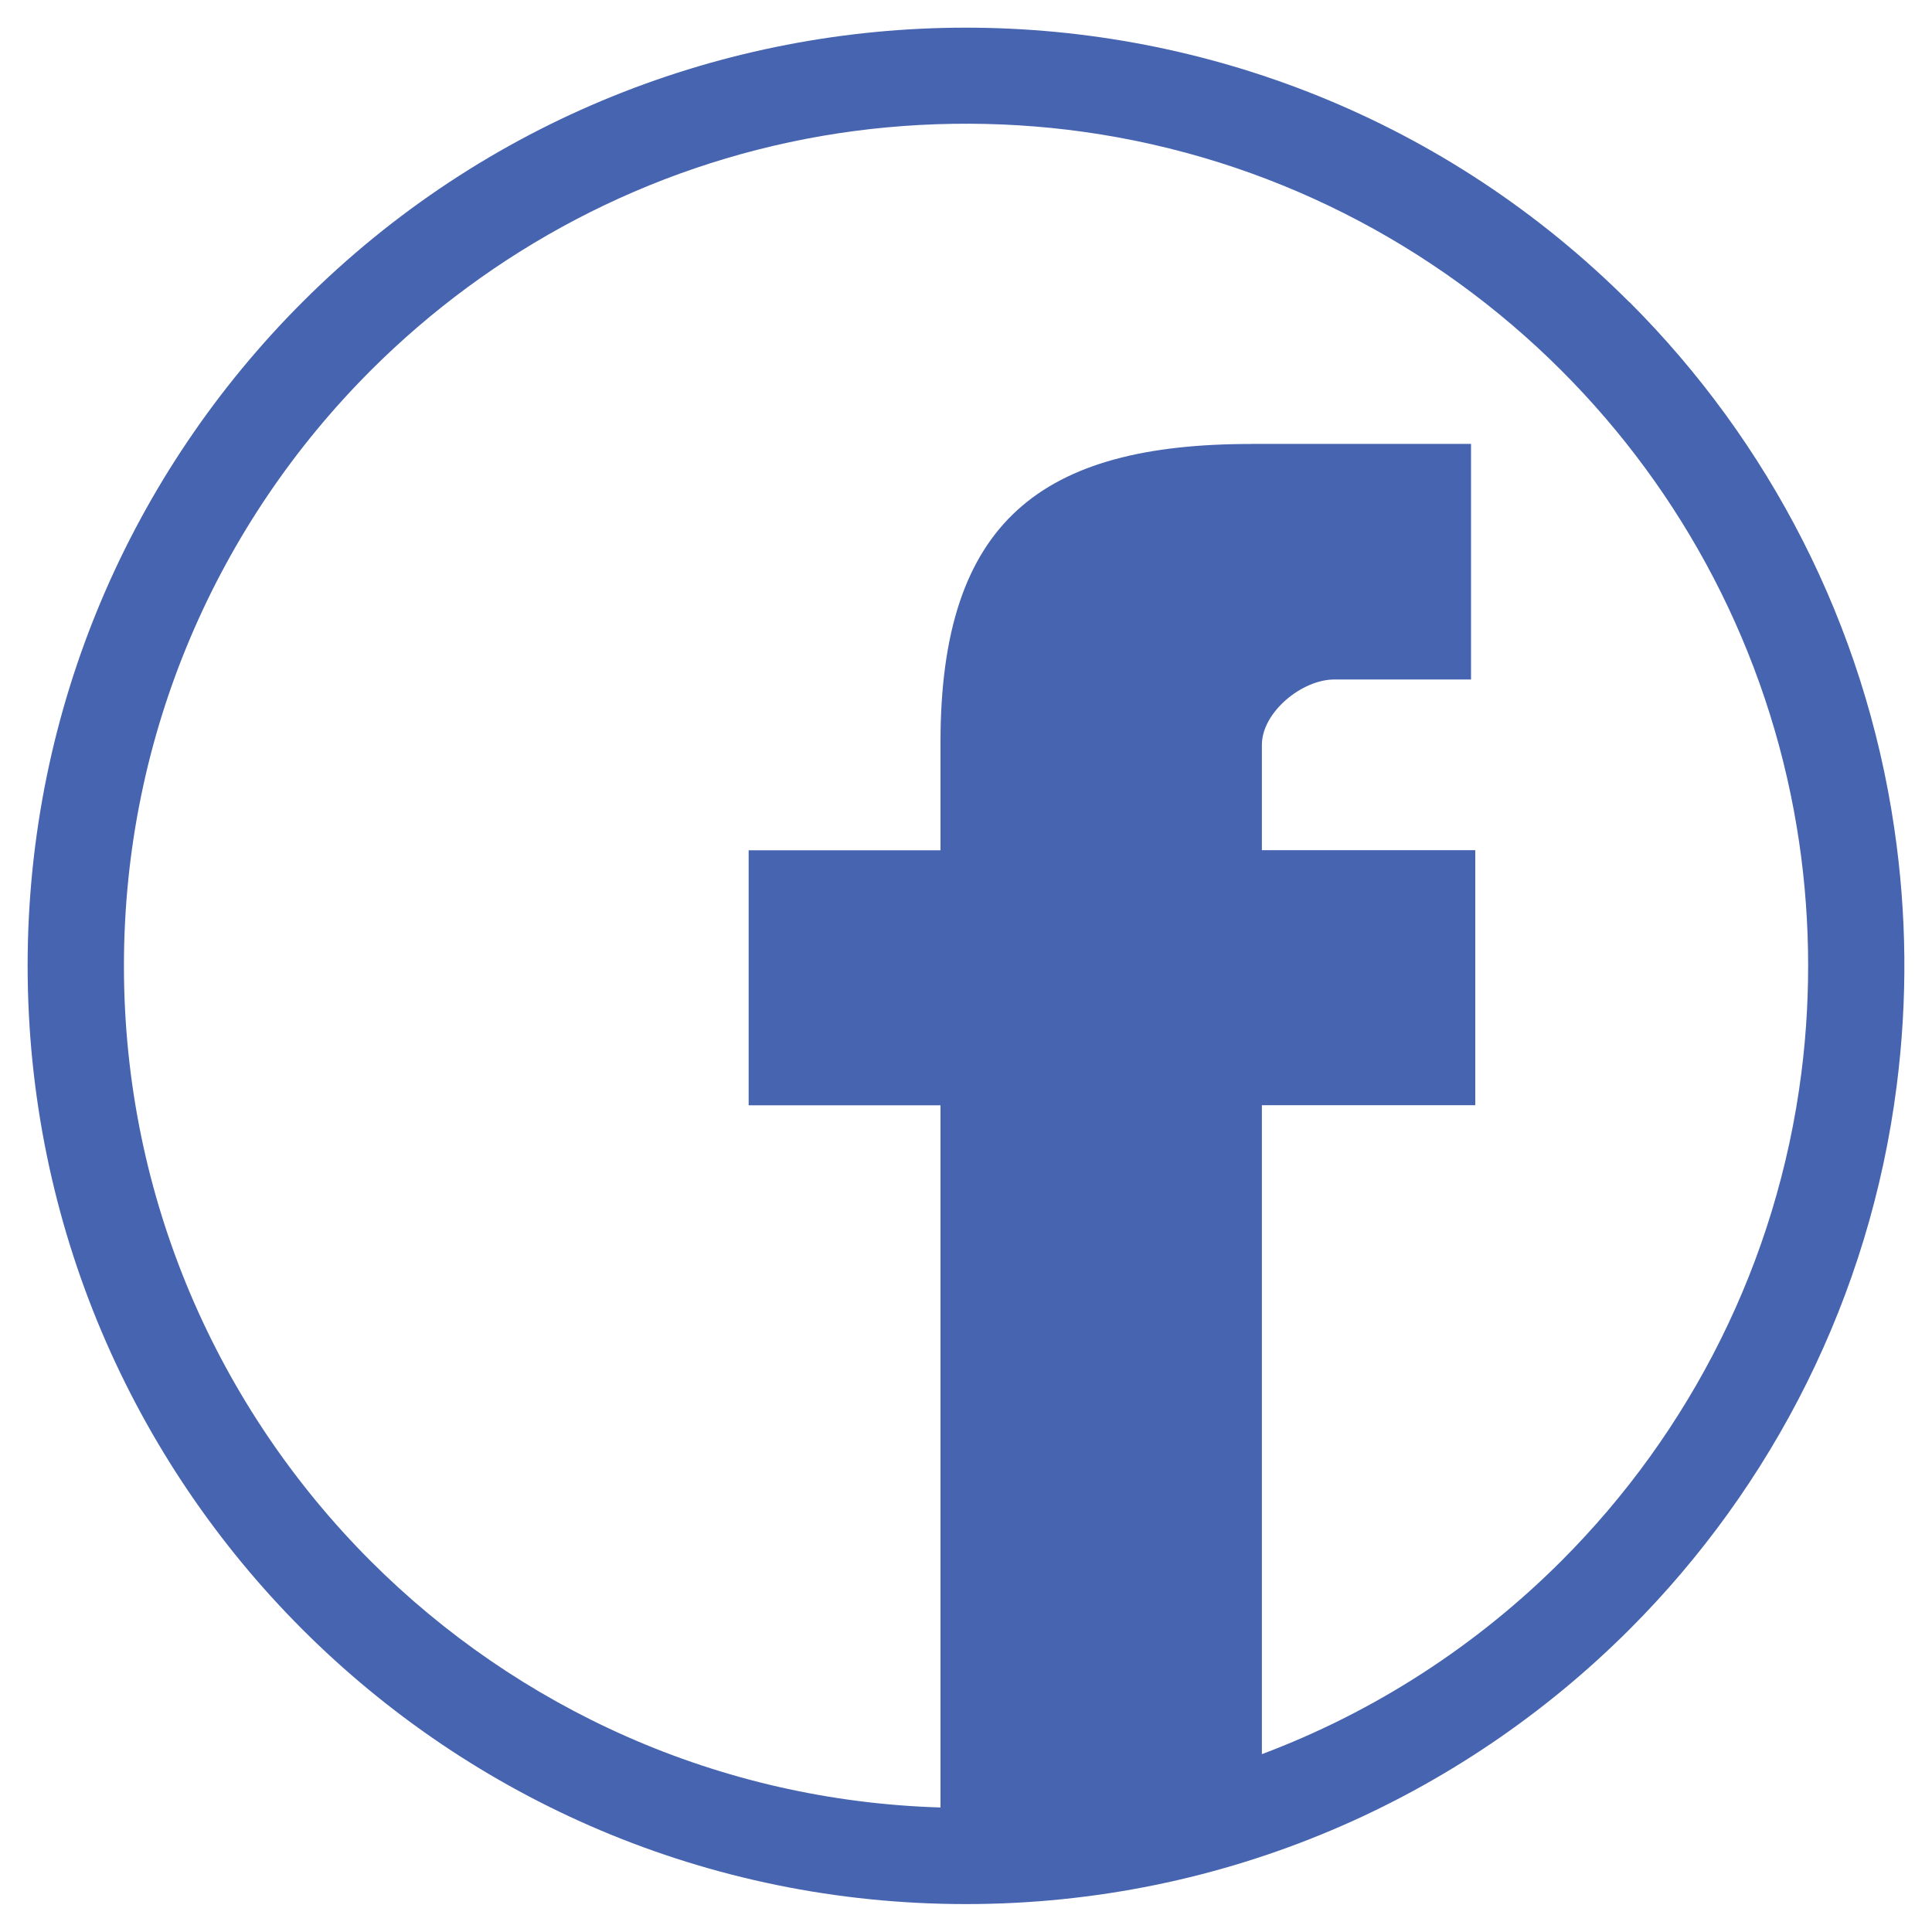
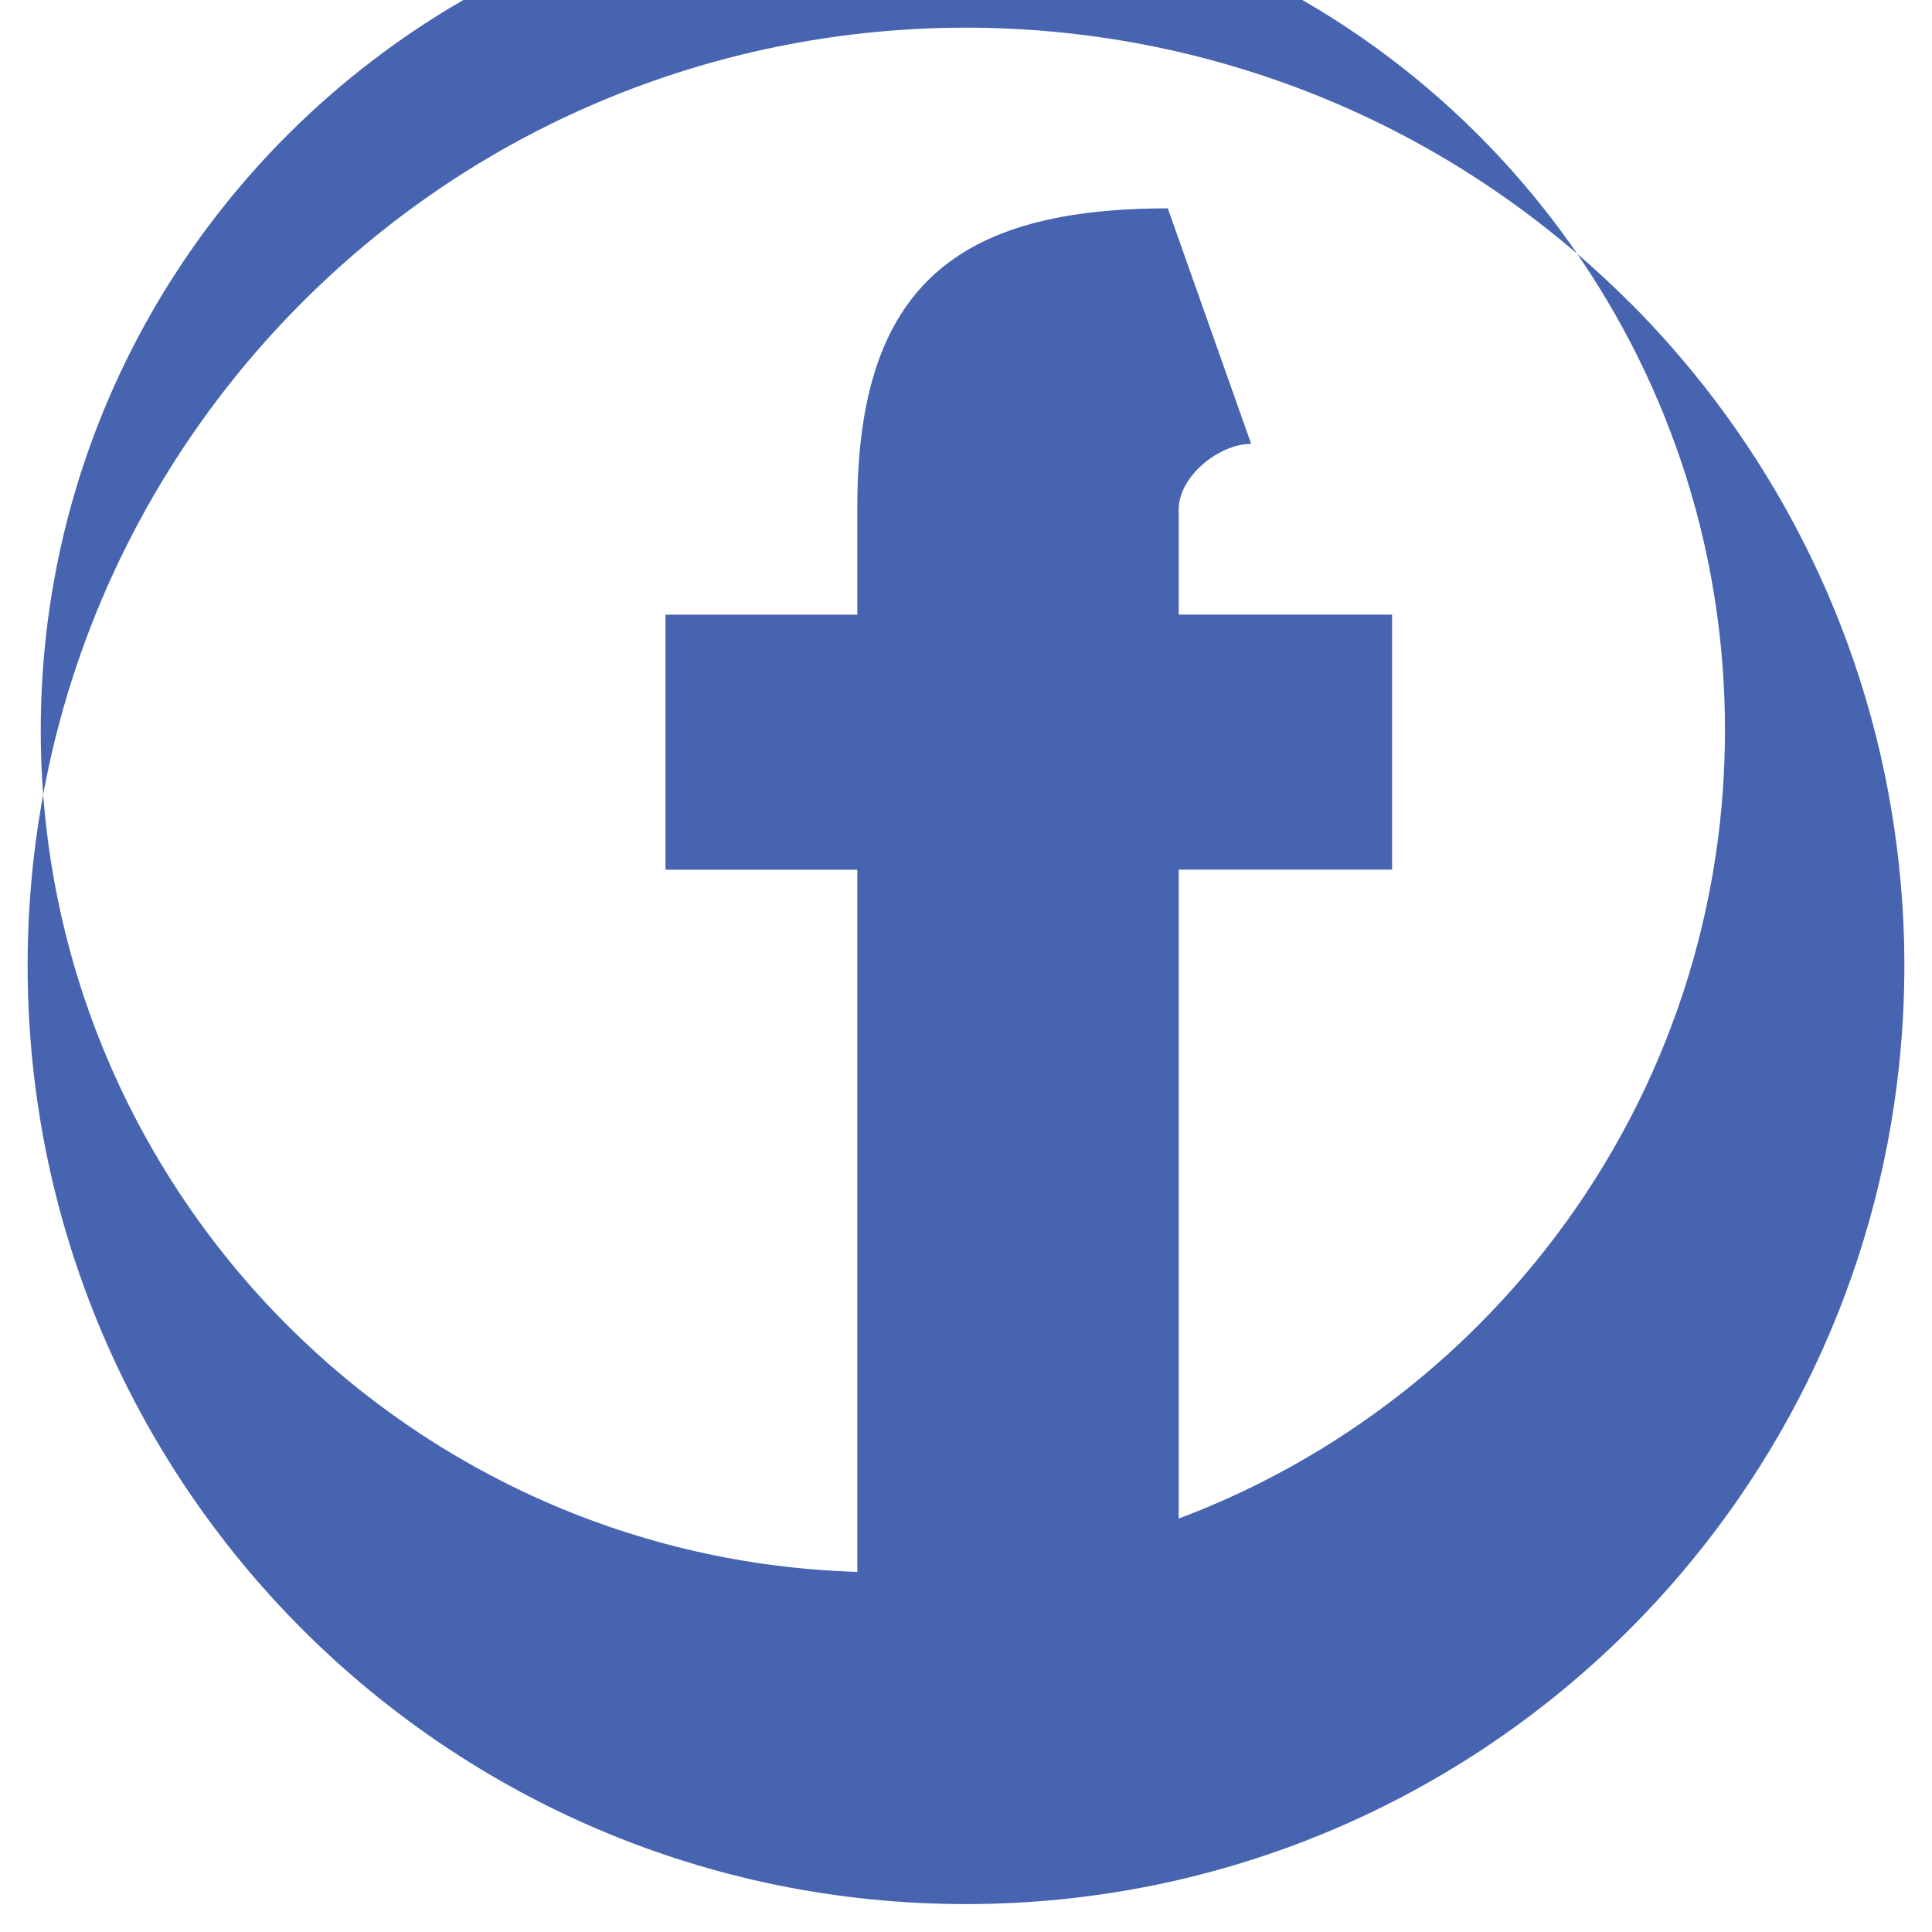
<svg xmlns="http://www.w3.org/2000/svg" xml:space="preserve" width="20mm" height="20mm" style="shape-rendering:geometricPrecision; text-rendering:geometricPrecision; image-rendering:optimizeQuality; fill-rule:evenodd; clip-rule:evenodd" viewBox="0 0 20 20">
  <defs>
    <style type="text/css">
   
    .fil0 {fill:#4664AF;fill-rule:nonzero}
   
  </style>
  </defs>
  <g id="Vrstva_x0020_1">
-     <path class="fil0" d="M16.87 3.129c1.441,1.441 2.431,3.334 2.74,5.448 0.13,0.888 0.138,1.77 0.025,2.659 -0.278,2.188 -1.284,4.149 -2.766,5.631 -1.757,1.756 -4.185,2.843 -6.867,2.844l0 0.002 -0.002 0 -0.001 0 0 -0.002c-2.683,-0 -5.112,-1.087 -6.869,-2.844 -1.756,-1.757 -2.843,-4.185 -2.844,-6.867l-0.002 0 0 -0.002 0 -0.001 0.002 0c0,-2.683 1.087,-5.112 2.844,-6.869 3.789,-3.789 9.949,-3.789 13.738,0.001zm-3.918 1.466l2.276 0 0 2.439 -1.415 0c-0.337,0 -0.75,0.34 -0.75,0.676l0 1.091 2.209 0 0 2.64 -2.209 0 0 6.718c1.174,-0.441 2.229,-1.129 3.1,-2 1.332,-1.332 2.235,-3.091 2.485,-5.053 0.107,-0.84 0.091,-1.711 -0.048,-2.545 -0.304,-1.83 -1.179,-3.469 -2.437,-4.726 -1.307,-1.307 -3.026,-2.201 -4.944,-2.47 -0.891,-0.125 -1.821,-0.111 -2.708,0.042 -1.809,0.312 -3.428,1.183 -4.673,2.428 -1.578,1.578 -2.555,3.757 -2.555,6.162l0.002 0 0 0.001 0 0.002 -0.002 0c0,2.404 0.977,4.582 2.554,6.16 1.52,1.52 3.599,2.482 5.899,2.551l0 -7.269 -1.986 0 0 -2.64 1.986 0 0 -1.119c0,-2.293 1.052,-3.087 3.214,-3.087z" />
+     <path class="fil0" d="M16.87 3.129c1.441,1.441 2.431,3.334 2.74,5.448 0.13,0.888 0.138,1.77 0.025,2.659 -0.278,2.188 -1.284,4.149 -2.766,5.631 -1.757,1.756 -4.185,2.843 -6.867,2.844l0 0.002 -0.002 0 -0.001 0 0 -0.002c-2.683,-0 -5.112,-1.087 -6.869,-2.844 -1.756,-1.757 -2.843,-4.185 -2.844,-6.867l-0.002 0 0 -0.002 0 -0.001 0.002 0c0,-2.683 1.087,-5.112 2.844,-6.869 3.789,-3.789 9.949,-3.789 13.738,0.001zm-3.918 1.466c-0.337,0 -0.75,0.34 -0.75,0.676l0 1.091 2.209 0 0 2.64 -2.209 0 0 6.718c1.174,-0.441 2.229,-1.129 3.1,-2 1.332,-1.332 2.235,-3.091 2.485,-5.053 0.107,-0.84 0.091,-1.711 -0.048,-2.545 -0.304,-1.83 -1.179,-3.469 -2.437,-4.726 -1.307,-1.307 -3.026,-2.201 -4.944,-2.47 -0.891,-0.125 -1.821,-0.111 -2.708,0.042 -1.809,0.312 -3.428,1.183 -4.673,2.428 -1.578,1.578 -2.555,3.757 -2.555,6.162l0.002 0 0 0.001 0 0.002 -0.002 0c0,2.404 0.977,4.582 2.554,6.16 1.52,1.52 3.599,2.482 5.899,2.551l0 -7.269 -1.986 0 0 -2.64 1.986 0 0 -1.119c0,-2.293 1.052,-3.087 3.214,-3.087z" />
  </g>
</svg>